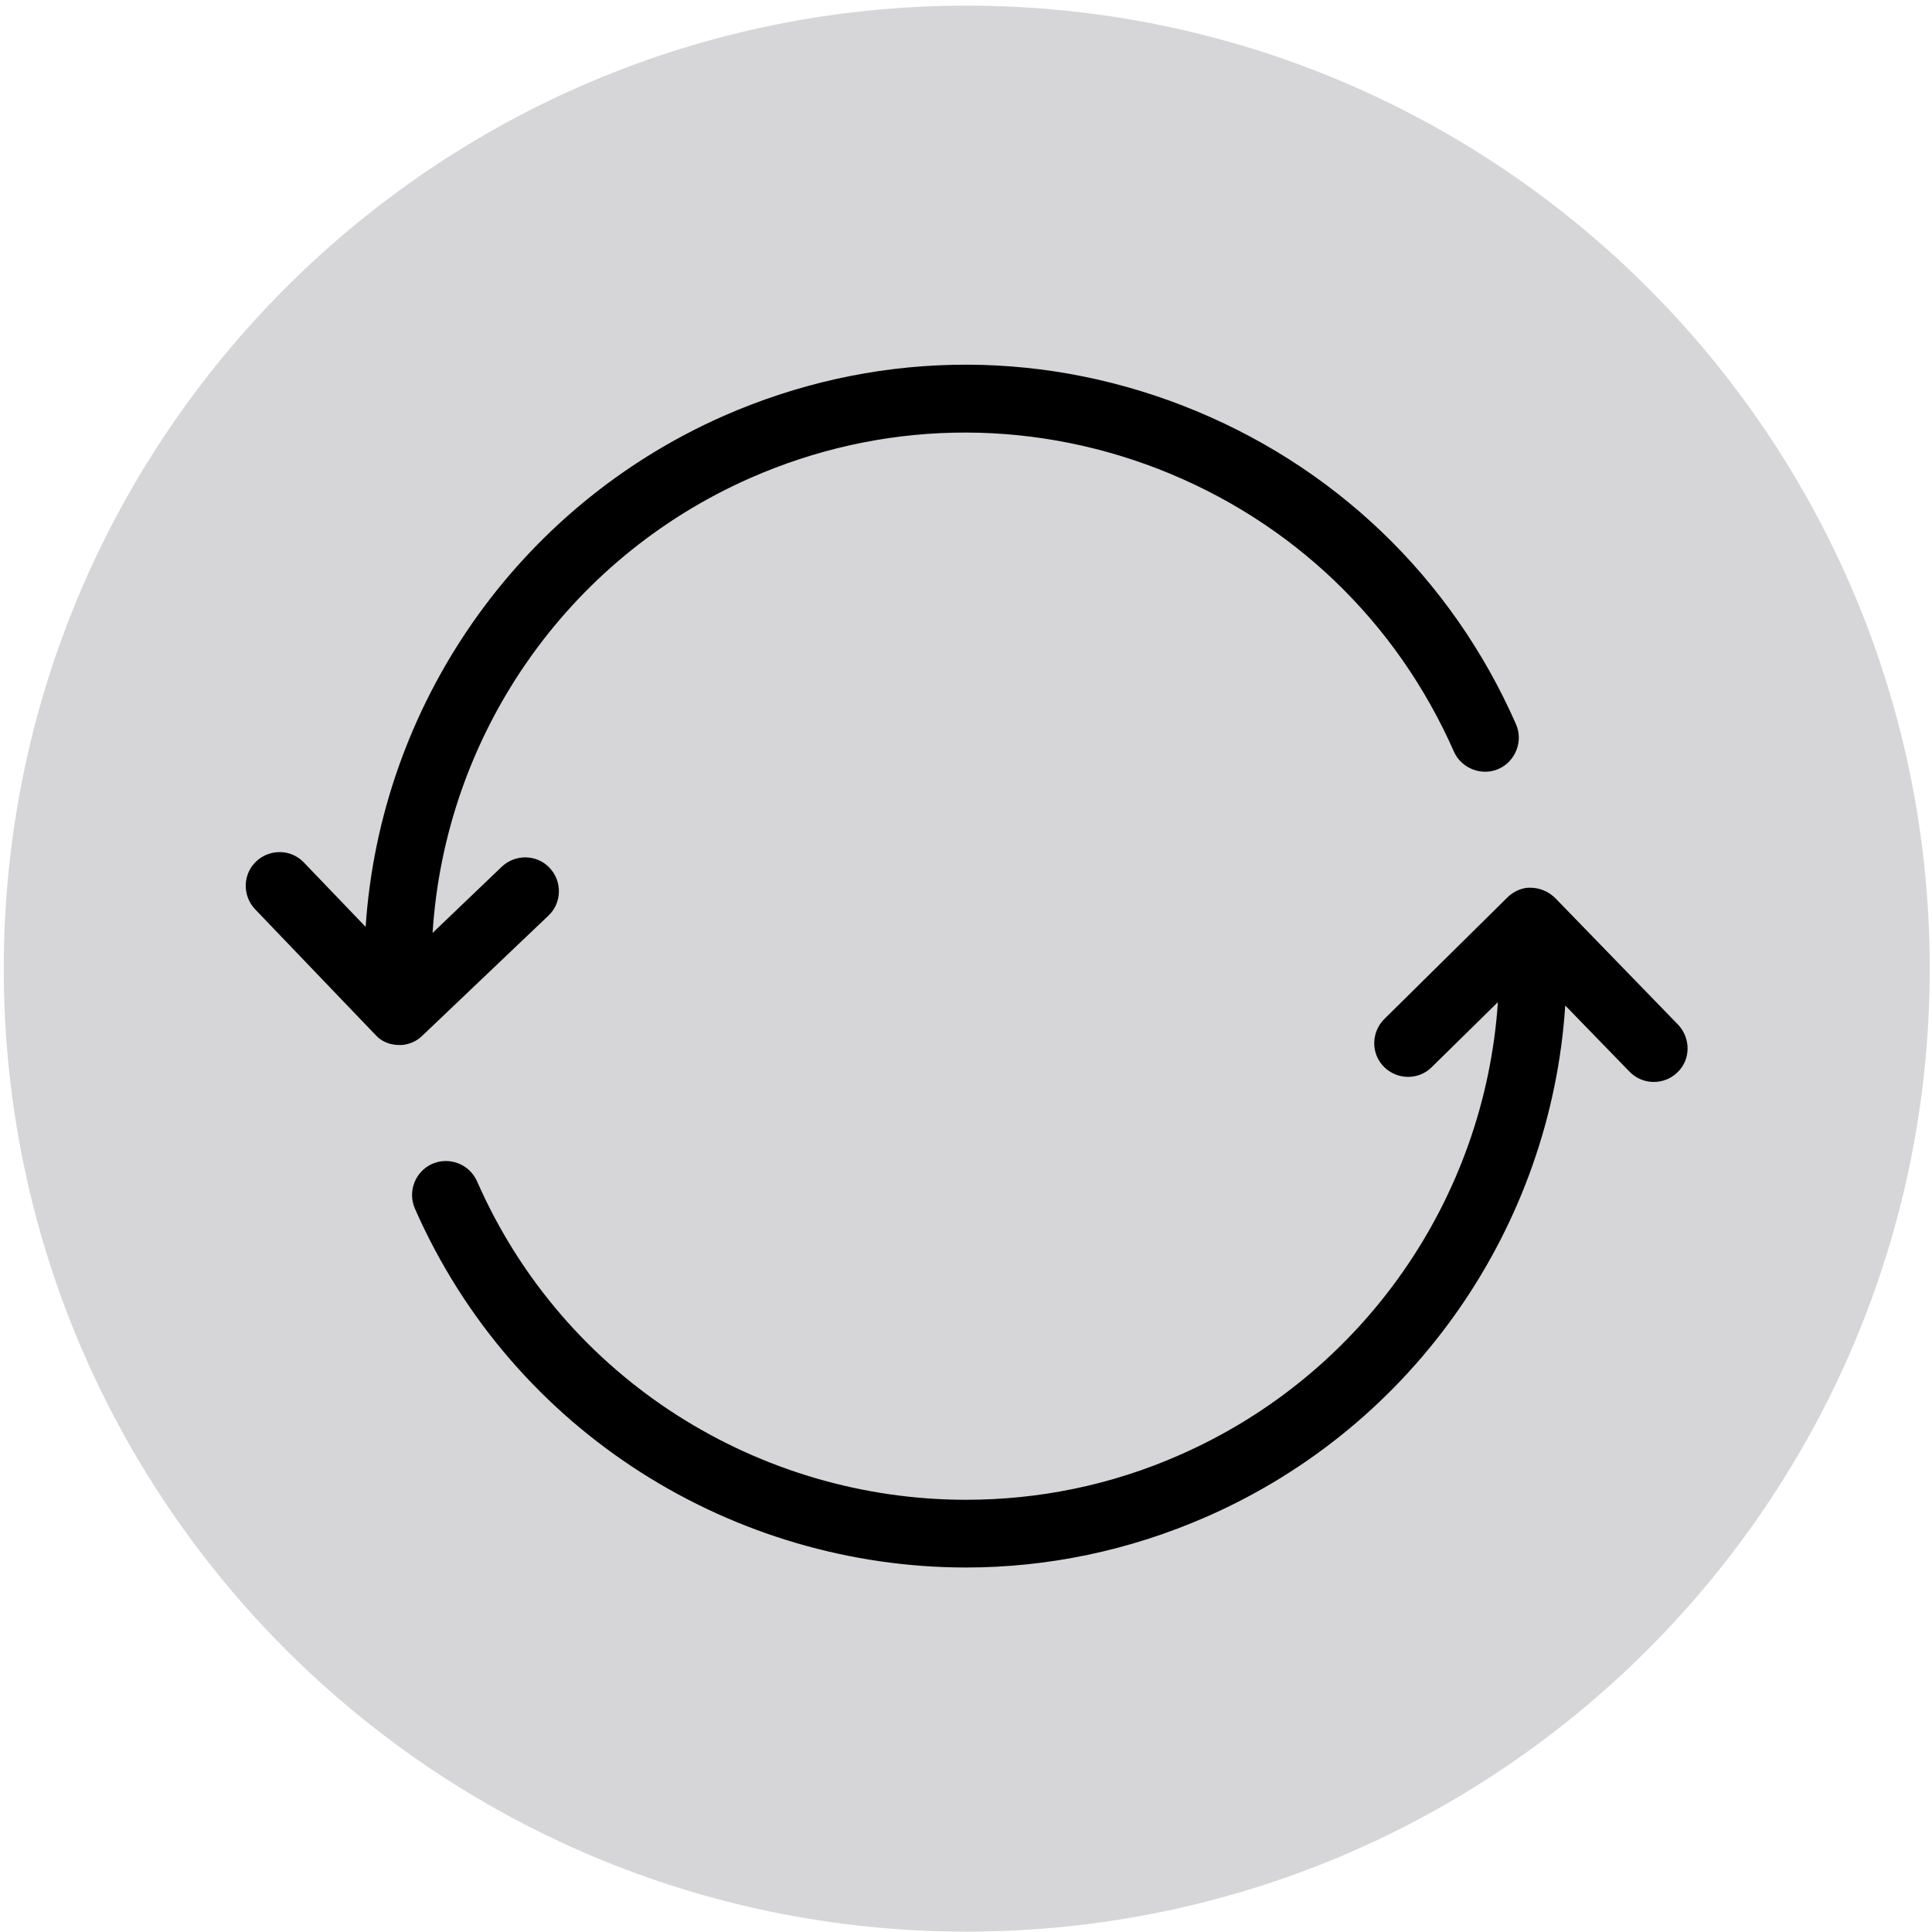
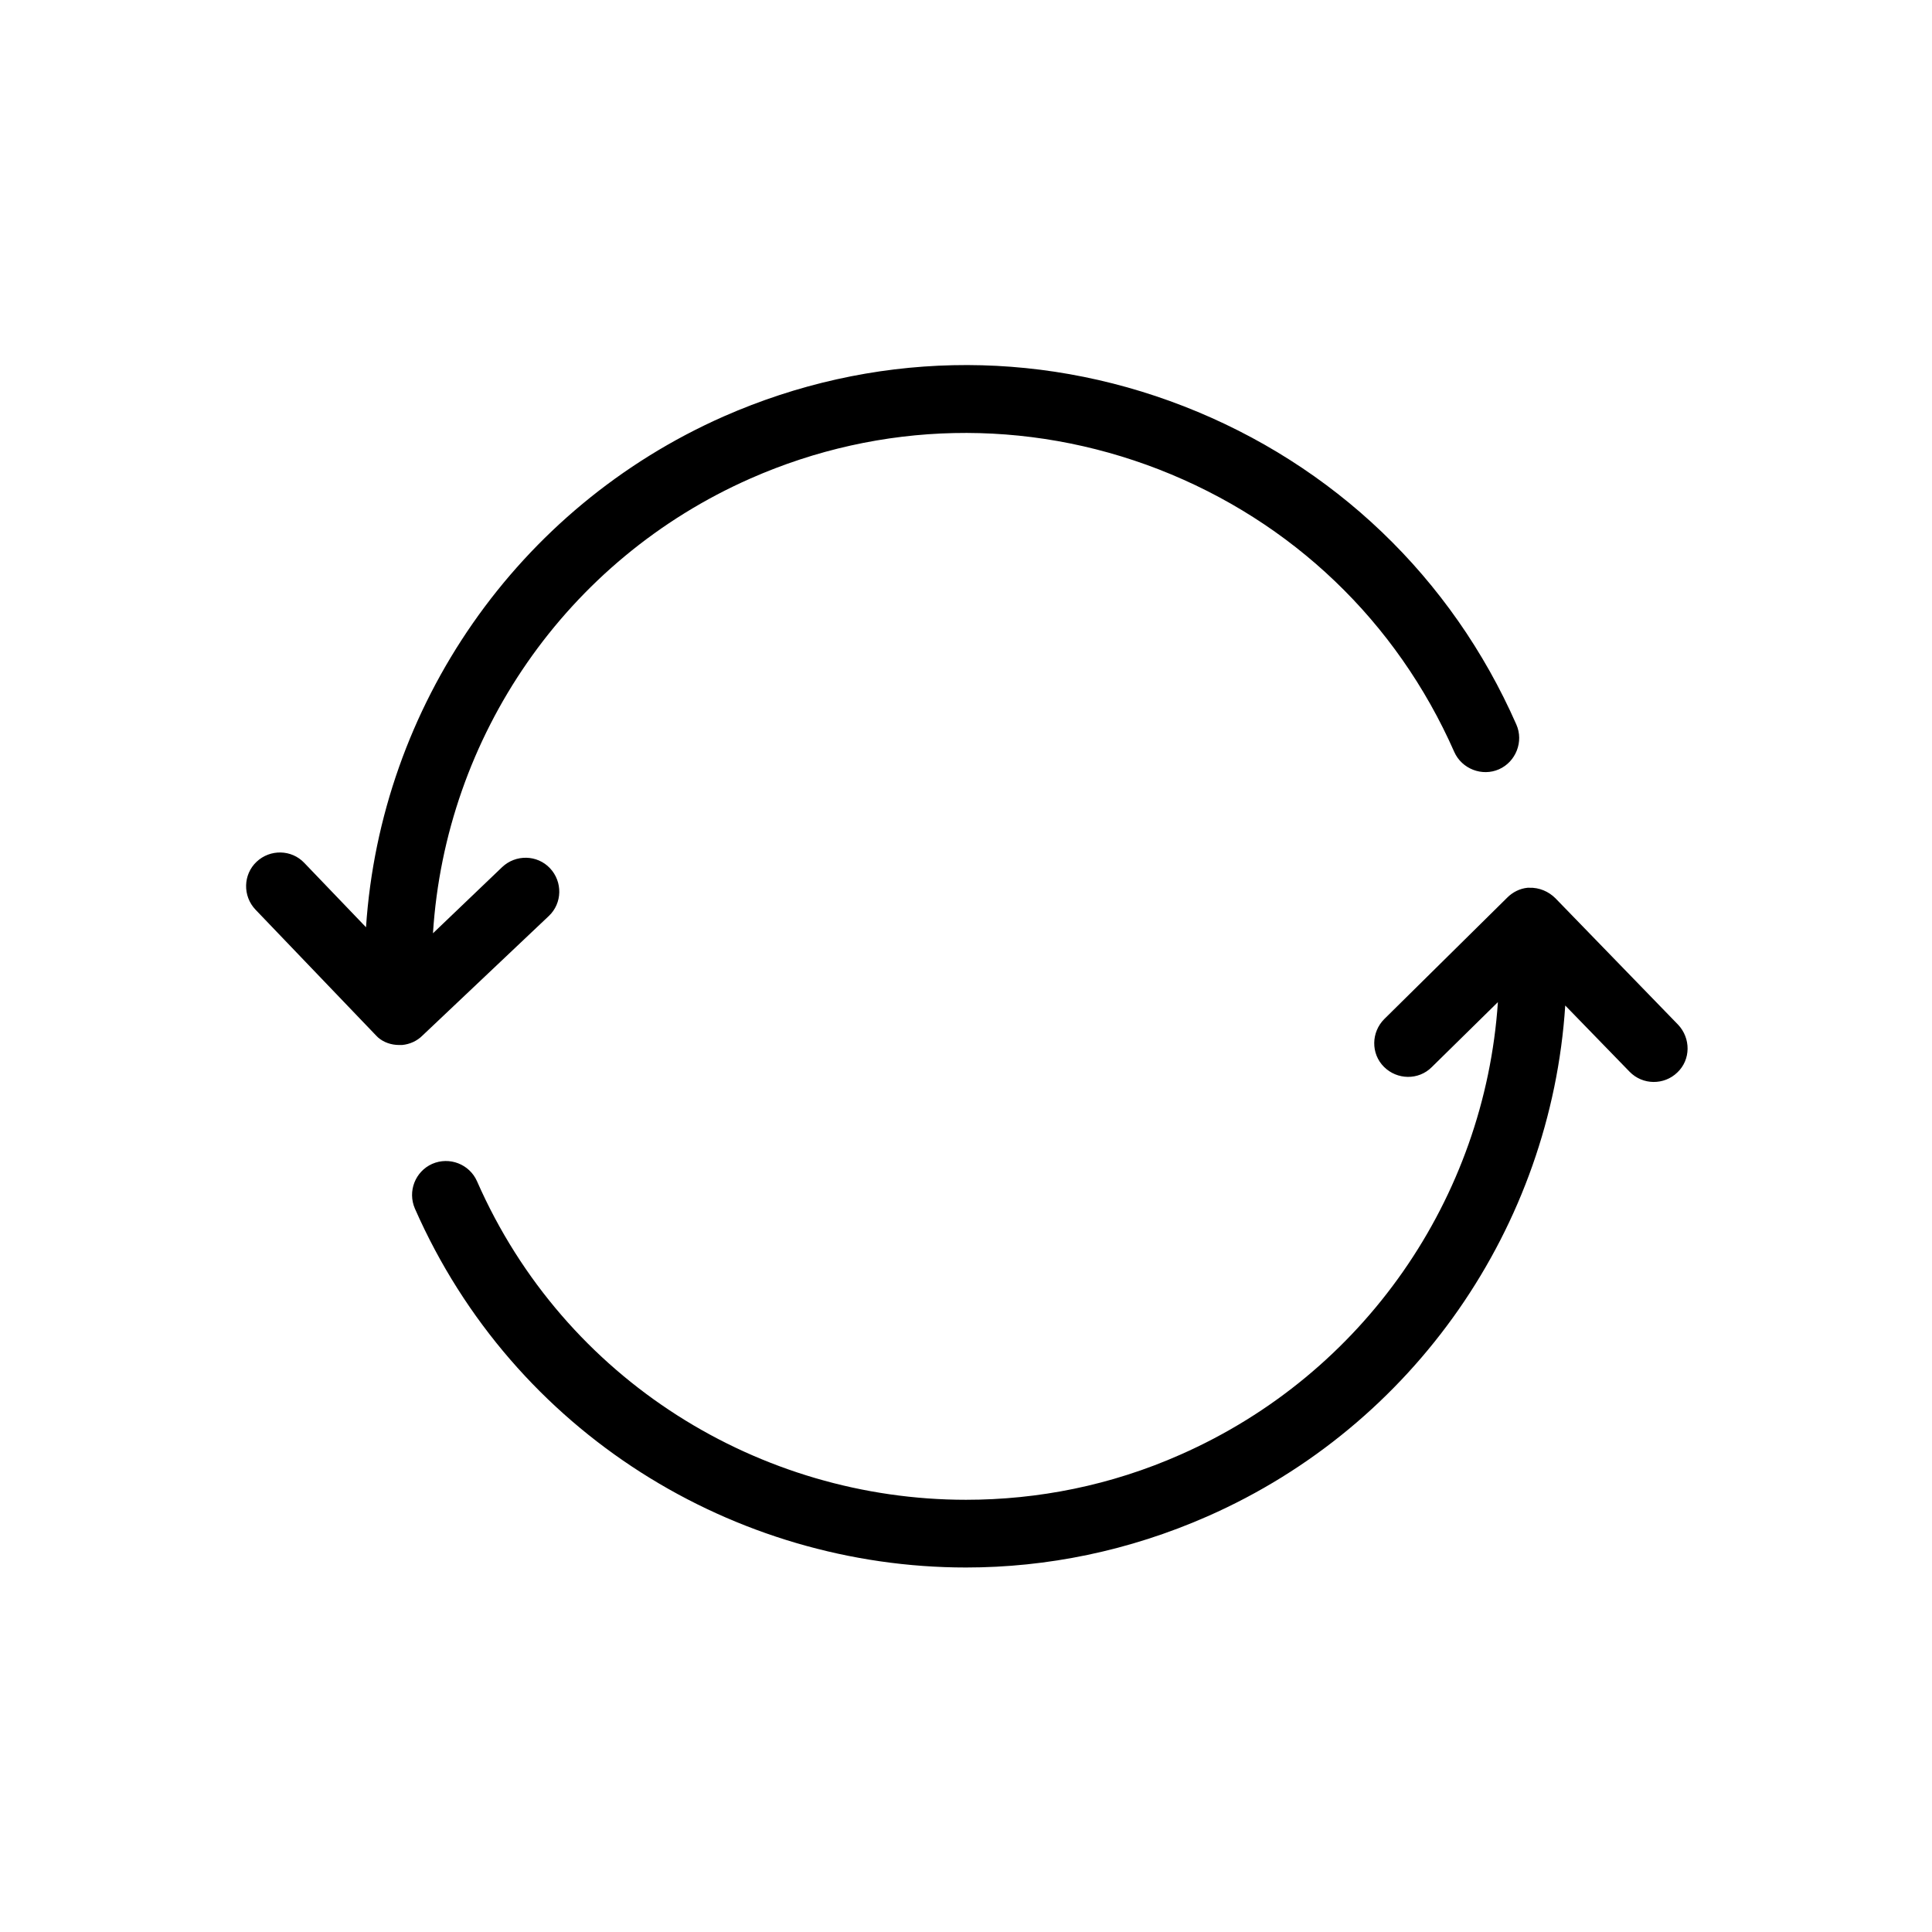
<svg xmlns="http://www.w3.org/2000/svg" version="1.1" id="Capa_1" x="0px" y="0px" viewBox="0 0 513.6 513.6" style="enable-background:new 0 0 513.6 513.6;" xml:space="preserve">
  <style type="text/css">
	.st0{fill:#D6D6D8;}
</style>
-   <path class="st0" d="M257,513.5L257,513.5c-141.4,0-256-114.6-256-256l0,0c0-141.4,114.6-256,256-256l0,0c141.4,0,256,114.6,256,256  l0,0C513,398.9,398.4,513.5,257,513.5z" />
-   <path d="M112.3,275.3c-1.4,1.4-3.3,2.3-5.4,2.5c-0.1,0-0.2,0-0.3,0c0,0,0,0,0,0c-0.2,0-0.4,0-0.5,0c-2.1,0-4.1-0.7-5.6-2  c0,0,0,0,0,0c0,0,0,0,0,0c0,0,0,0,0,0c0,0,0,0,0,0c0,0,0,0,0,0c0,0,0,0,0,0c0,0,0,0,0,0c0,0,0,0,0,0c0,0,0,0,0,0  c0,0-0.1-0.1-0.1-0.1c0,0,0,0,0,0c0,0,0,0,0,0c0,0,0,0,0,0c0,0,0,0,0,0c0,0,0,0,0,0c0,0,0,0,0,0c0,0,0,0,0,0c0,0,0,0,0,0  c0,0,0,0,0,0c-0.2-0.2-0.4-0.4-0.6-0.6l-32-33.4c-3.4-3.6-3.3-9.3,0.3-12.7c3.6-3.4,9.3-3.3,12.7,0.3l16.4,17.1  c3.9-58.7,40.1-111.5,95.1-135.8c39.1-17.2,82.5-18.2,122.3-2.7c39.8,15.5,71.2,45.5,88.4,84.6c2,4.5-0.1,9.9-4.6,11.9  c-4.5,2-9.9-0.1-11.9-4.6c-15.3-34.7-43.1-61.3-78.5-75.1c-35.3-13.7-73.9-12.9-108.6,2.4c-49,21.6-81.1,68.6-84.4,120.9l18.4-17.6  c3.6-3.4,9.3-3.3,12.7,0.3s3.3,9.3-0.3,12.7L112.3,275.3z M446.1,272.4l-32.6-33.6c-1.8-1.8-4.3-2.9-7-2.8c0,0,0,0,0,0  c-0.1,0-0.3,0-0.4,0c-2.1,0.2-4,1.2-5.4,2.6l-32.7,32.3c-3.5,3.5-3.6,9.2-0.1,12.7c3.5,3.5,9.2,3.6,12.7,0.1l17.6-17.3  c-3.5,52.1-35.6,98.8-84.4,120.3c-18.5,8.2-37.9,12-57,12c-54.6,0-106.7-31.6-130-84.7c-2-4.5-7.3-6.6-11.9-4.6  c-4.5,2-6.6,7.3-4.6,11.9c26.3,59.8,85.1,95.4,146.5,95.4c21.5,0,43.3-4.4,64.2-13.6c55-24.2,91.3-77.1,95.1-135.8l17.1,17.6  c3.5,3.6,9.2,3.6,12.7,0.2C449.5,281.7,449.5,276,446.1,272.4z" />
+   <path d="M112.3,275.3c-1.4,1.4-3.3,2.3-5.4,2.5c-0.1,0-0.2,0-0.3,0c0,0,0,0,0,0c-0.2,0-0.4,0-0.5,0c-2.1,0-4.1-0.7-5.6-2  c0,0,0,0,0,0c0,0,0,0,0,0c0,0,0,0,0,0c0,0,0,0,0,0c0,0,0,0,0,0c0,0,0,0,0,0c0,0,0,0,0,0c0,0,0,0,0,0c0,0,0,0,0,0  c0,0,0,0,0,0c0,0,0,0,0,0c0,0,0,0,0,0c0,0,0,0,0,0c0,0,0,0,0,0c0,0,0,0,0,0c0,0,0,0,0,0c0,0,0,0,0,0  c0,0,0,0,0,0c-0.2-0.2-0.4-0.4-0.6-0.6l-32-33.4c-3.4-3.6-3.3-9.3,0.3-12.7c3.6-3.4,9.3-3.3,12.7,0.3l16.4,17.1  c3.9-58.7,40.1-111.5,95.1-135.8c39.1-17.2,82.5-18.2,122.3-2.7c39.8,15.5,71.2,45.5,88.4,84.6c2,4.5-0.1,9.9-4.6,11.9  c-4.5,2-9.9-0.1-11.9-4.6c-15.3-34.7-43.1-61.3-78.5-75.1c-35.3-13.7-73.9-12.9-108.6,2.4c-49,21.6-81.1,68.6-84.4,120.9l18.4-17.6  c3.6-3.4,9.3-3.3,12.7,0.3s3.3,9.3-0.3,12.7L112.3,275.3z M446.1,272.4l-32.6-33.6c-1.8-1.8-4.3-2.9-7-2.8c0,0,0,0,0,0  c-0.1,0-0.3,0-0.4,0c-2.1,0.2-4,1.2-5.4,2.6l-32.7,32.3c-3.5,3.5-3.6,9.2-0.1,12.7c3.5,3.5,9.2,3.6,12.7,0.1l17.6-17.3  c-3.5,52.1-35.6,98.8-84.4,120.3c-18.5,8.2-37.9,12-57,12c-54.6,0-106.7-31.6-130-84.7c-2-4.5-7.3-6.6-11.9-4.6  c-4.5,2-6.6,7.3-4.6,11.9c26.3,59.8,85.1,95.4,146.5,95.4c21.5,0,43.3-4.4,64.2-13.6c55-24.2,91.3-77.1,95.1-135.8l17.1,17.6  c3.5,3.6,9.2,3.6,12.7,0.2C449.5,281.7,449.5,276,446.1,272.4z" />
</svg>